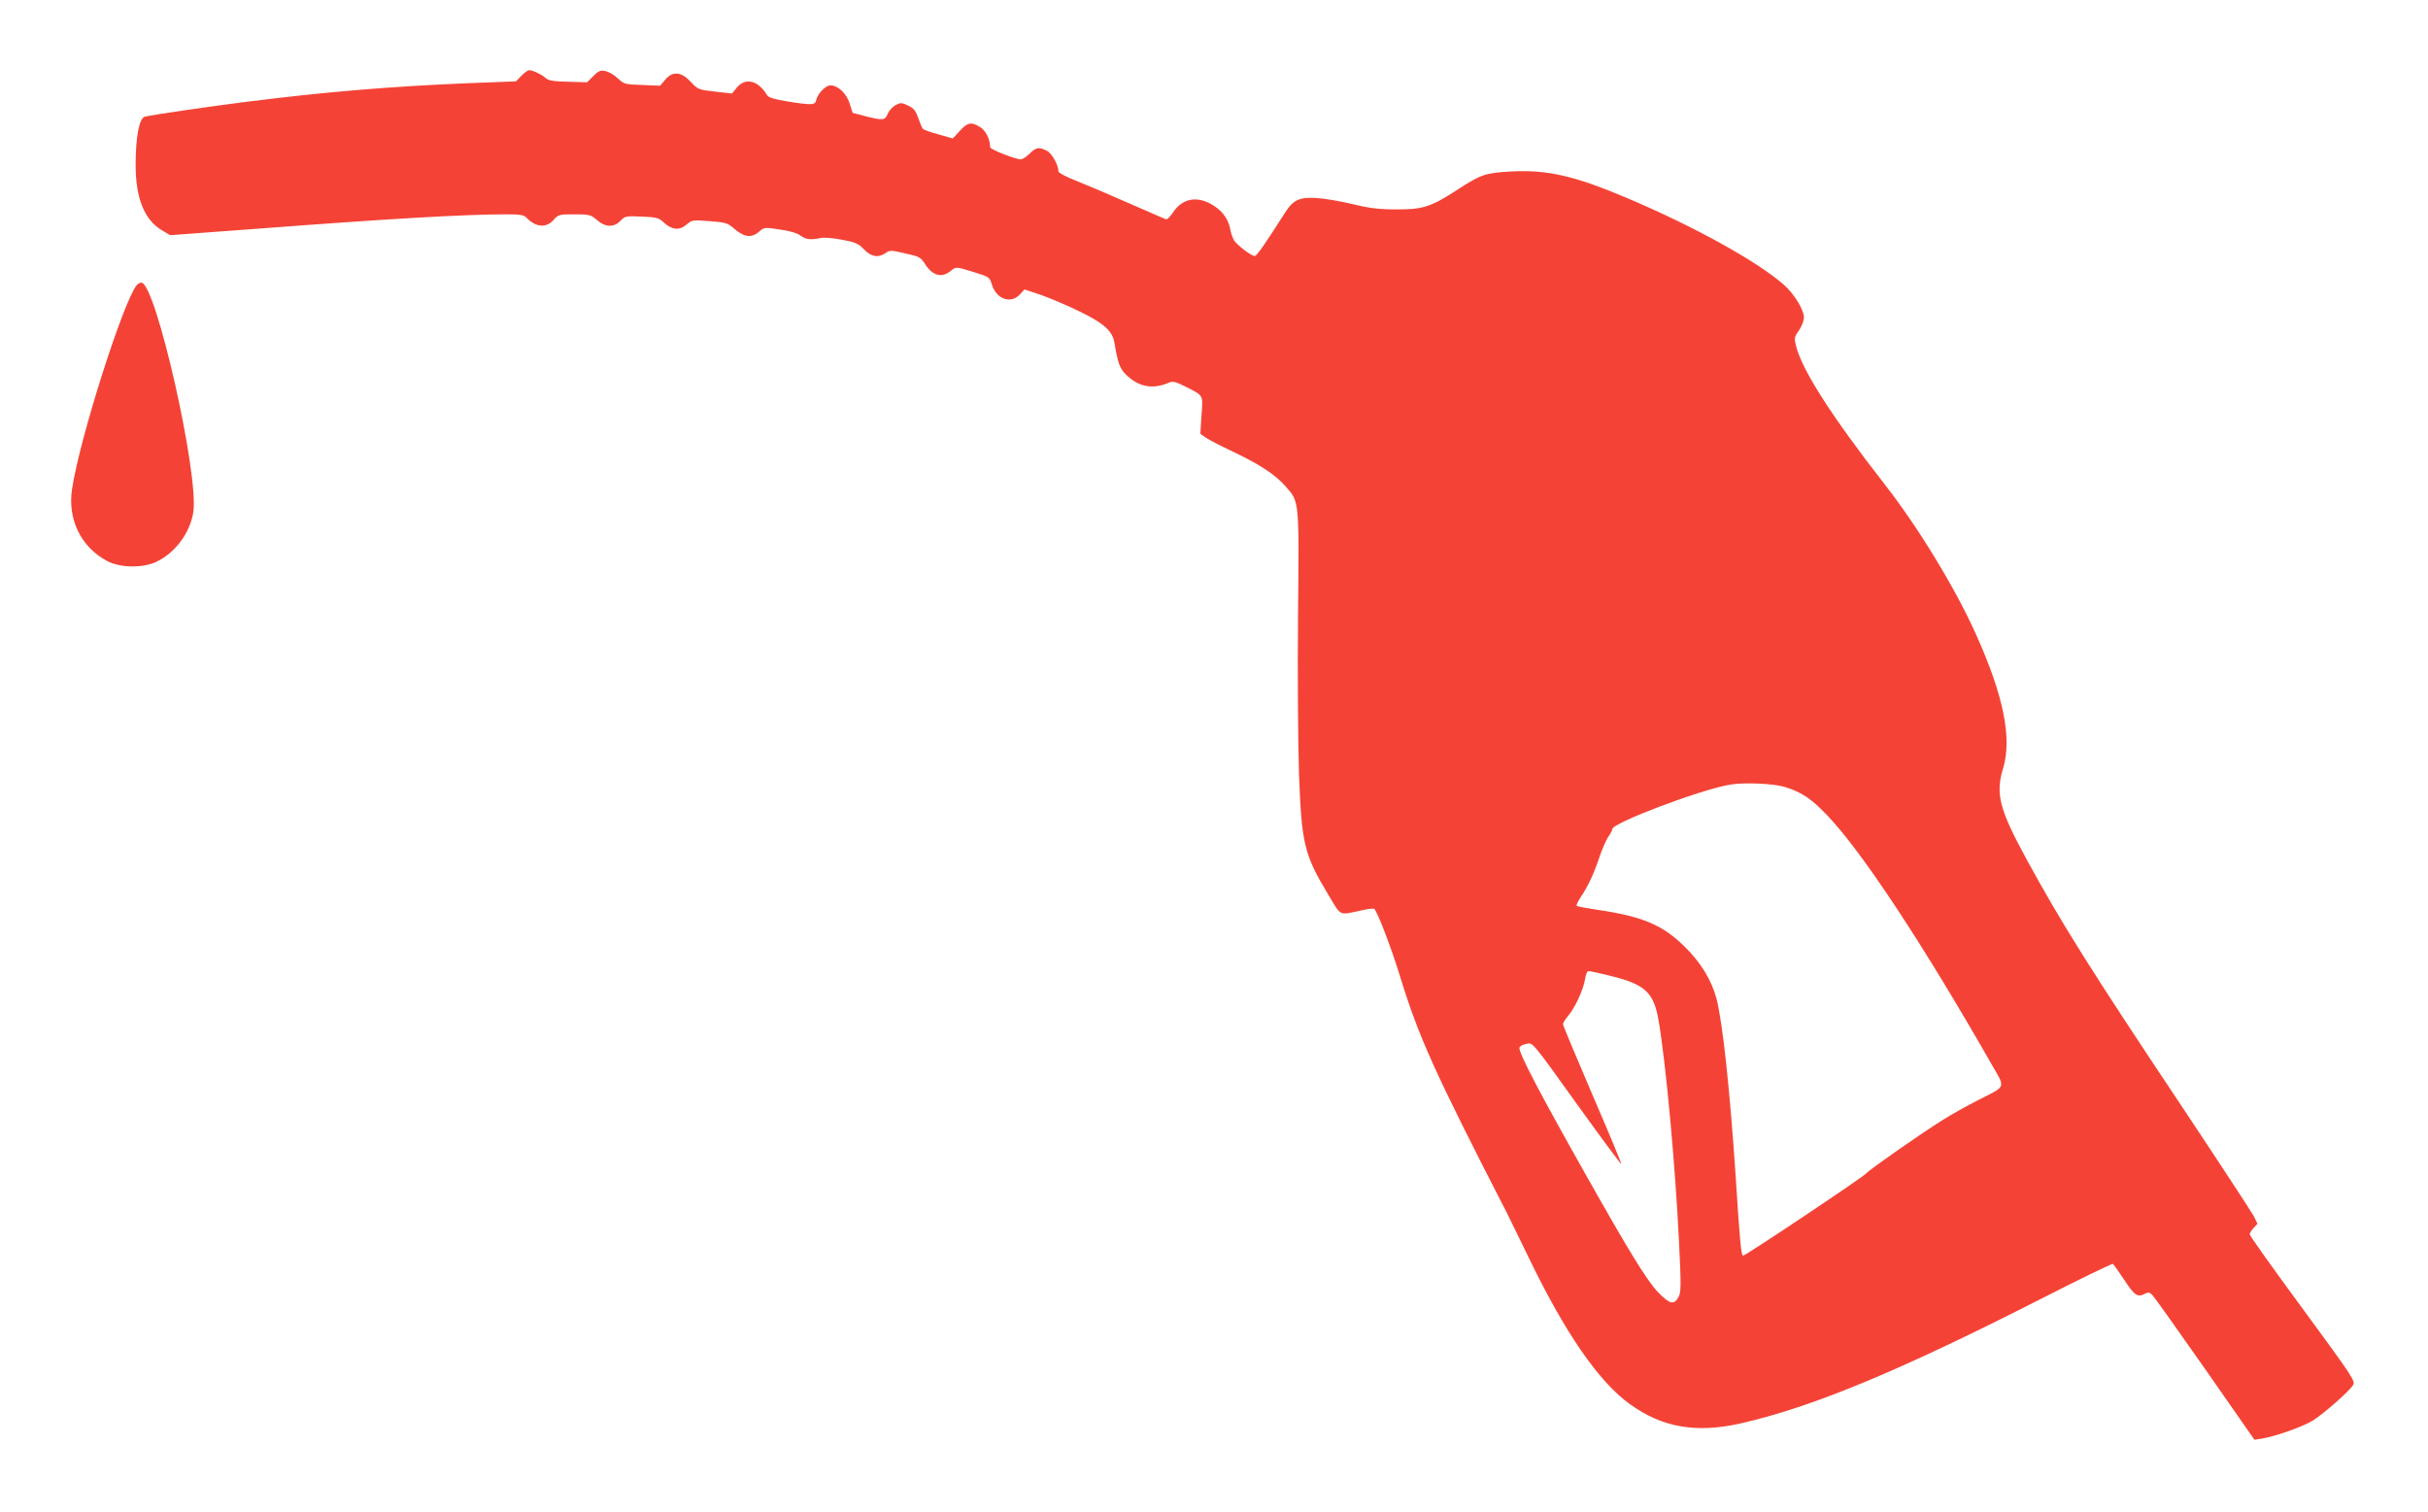
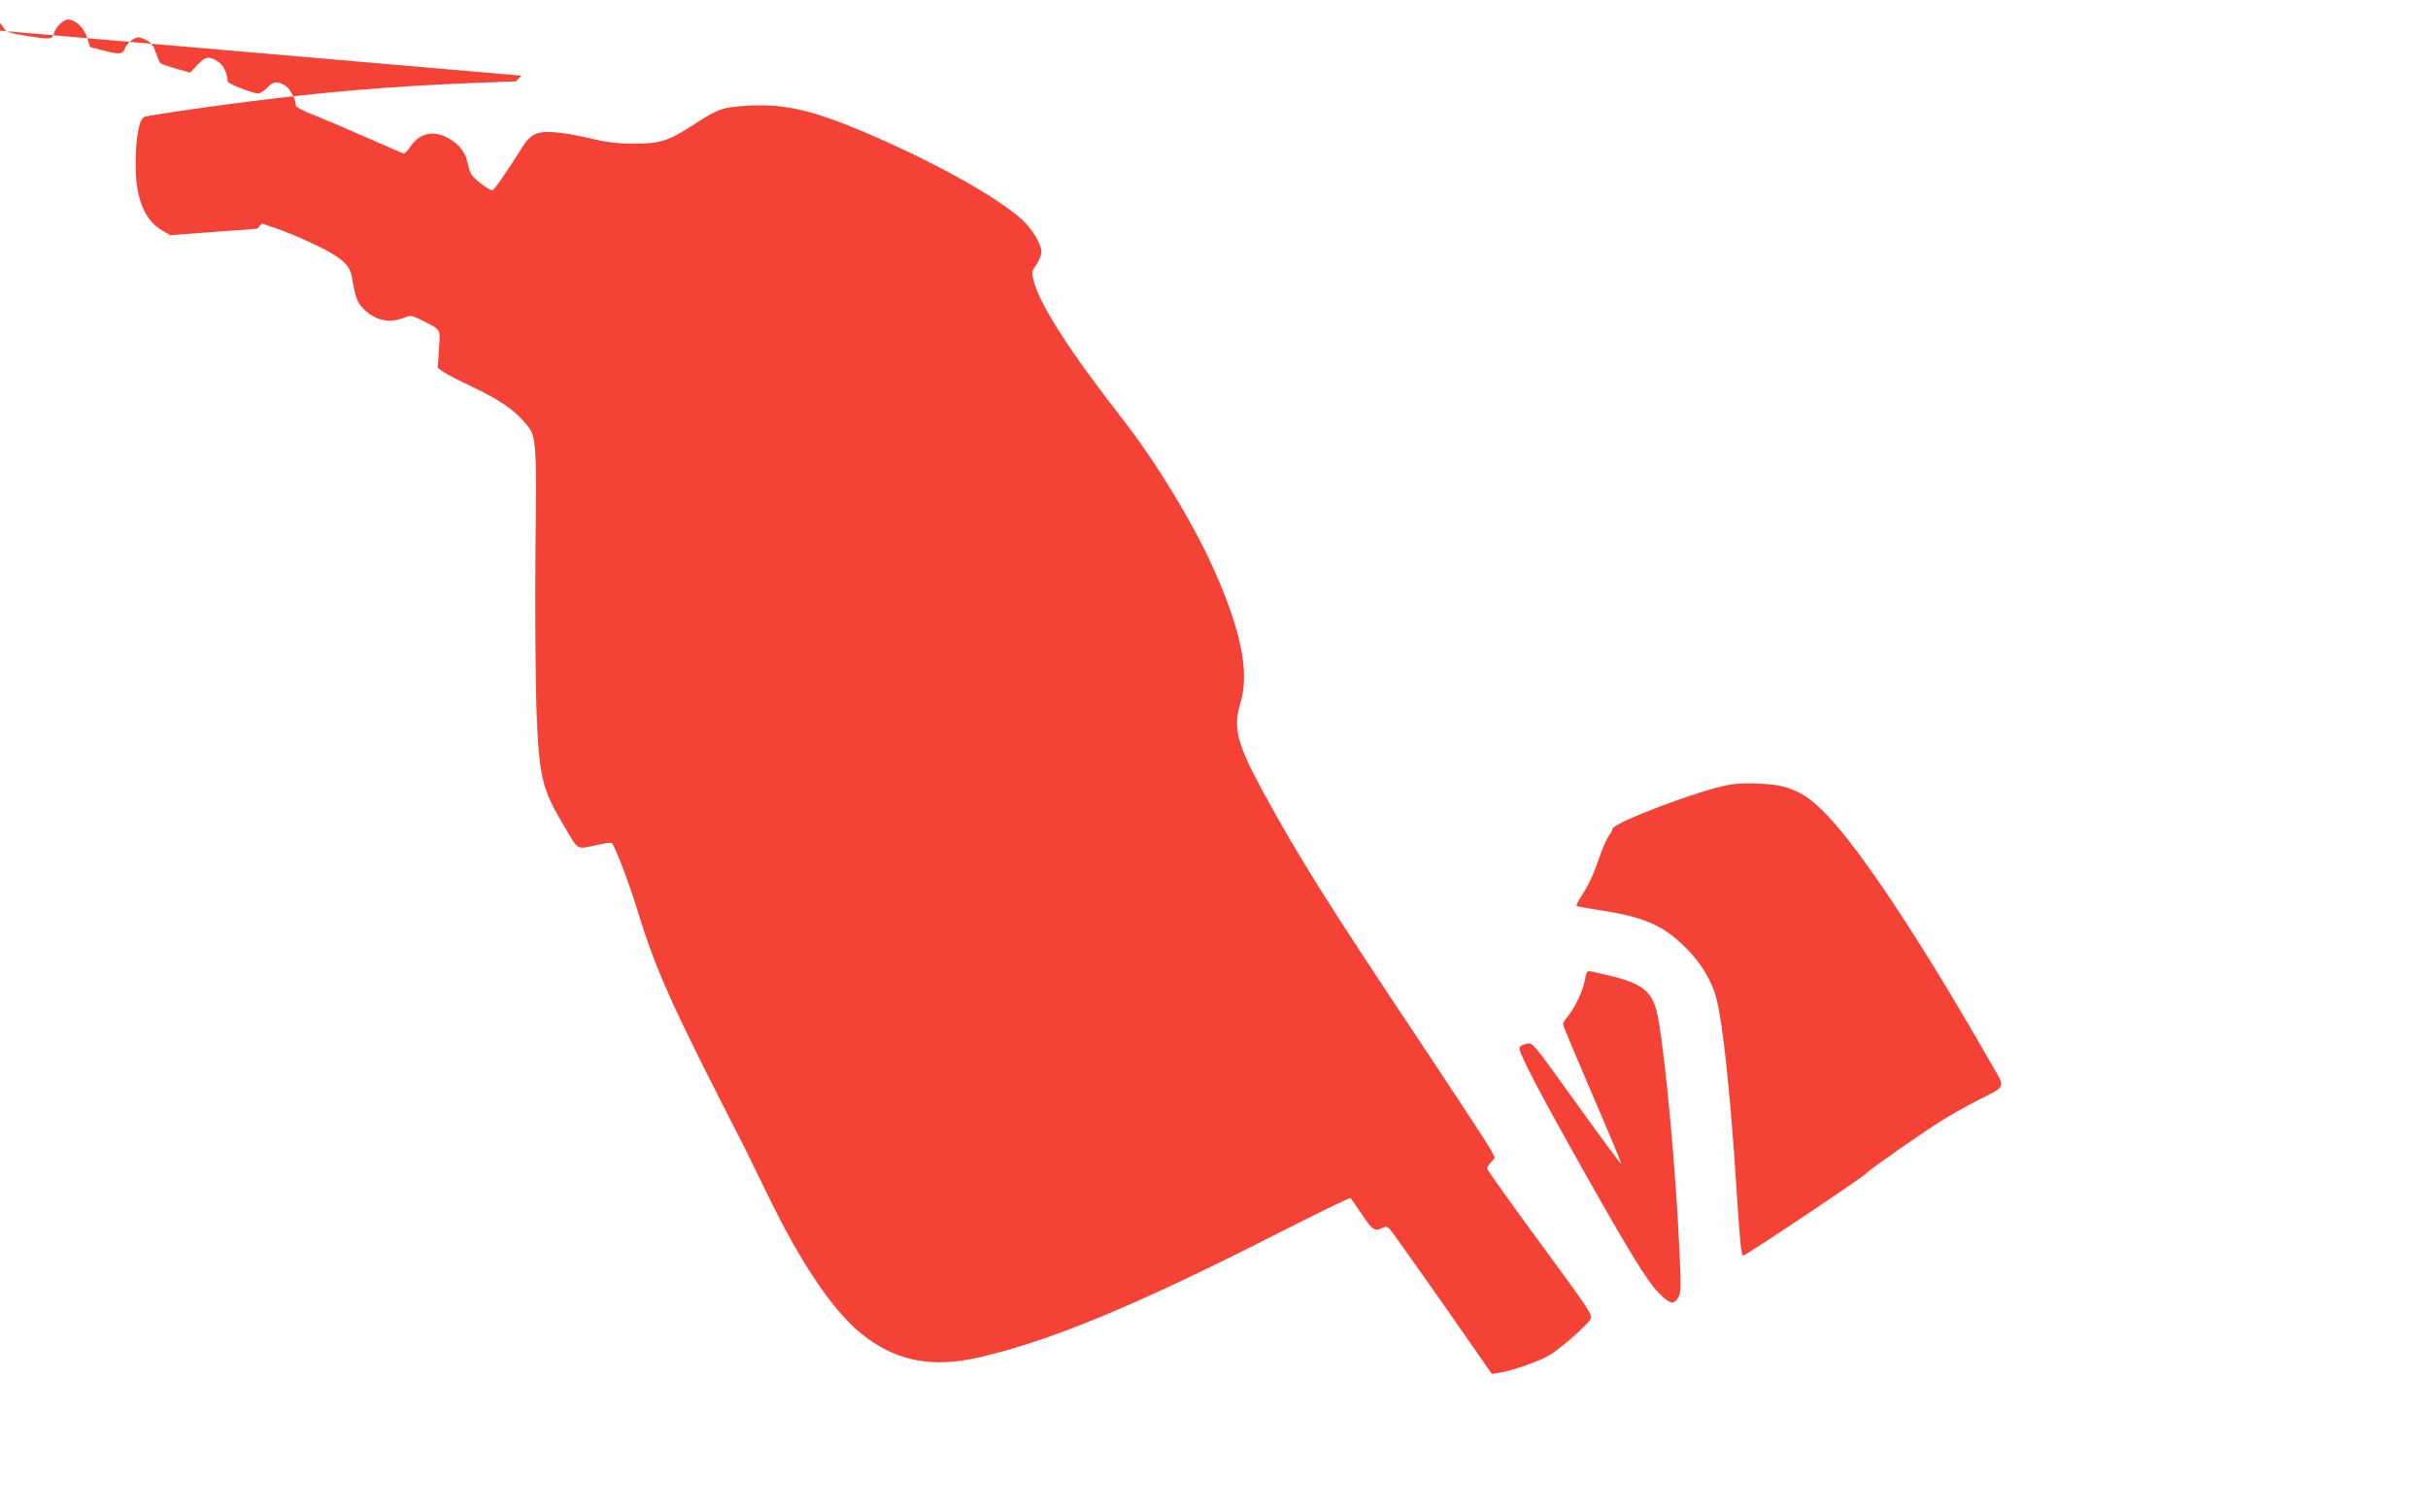
<svg xmlns="http://www.w3.org/2000/svg" version="1.0" width="1280pt" height="797pt" viewBox="0 0 1280 797" preserveAspectRatio="xMidYMid meet">
  <g transform="translate(0,797) scale(0.1,-0.1)" fill="#f44336" stroke="none">
-     <path d="M2749 7571 l-29 -30 -263 -10 c-404 -17 -747 -46 -1151 -97 -194 -24 -499 -69 -542 -79 -30 -7 -49 -106 -49 -255 0 -176 47 -291 140 -345 l42 -25 459 34 c683 52 1093 76 1311 76 77 0 95 -3 110 -19 48 -50 103 -54 141 -11 25 29 30 30 110 30 79 0 86 -2 119 -30 44 -39 90 -40 124 -4 23 24 28 26 111 22 78 -3 90 -6 115 -29 43 -41 84 -46 121 -14 31 26 34 26 123 19 81 -6 95 -10 124 -35 59 -52 97 -57 142 -16 21 18 27 19 104 7 51 -7 92 -19 109 -32 29 -21 53 -24 106 -13 17 4 68 0 113 -9 71 -13 86 -20 115 -50 38 -40 76 -47 115 -20 22 16 29 15 103 -2 74 -16 82 -21 104 -55 39 -62 87 -76 134 -39 31 25 26 25 125 -5 80 -25 82 -26 94 -65 23 -77 99 -104 147 -53 l25 27 87 -29 c47 -17 138 -55 201 -86 129 -62 176 -104 186 -166 17 -103 28 -136 60 -167 65 -65 139 -80 221 -46 28 12 36 10 95 -19 96 -49 91 -41 83 -151 l-6 -97 28 -20 c16 -11 81 -45 145 -75 141 -67 223 -121 277 -183 72 -82 71 -66 65 -682 -3 -301 0 -676 5 -833 14 -371 27 -425 155 -638 69 -115 53 -108 174 -82 34 8 65 11 68 8 18 -18 89 -204 135 -353 97 -317 179 -501 564 -1250 19 -38 69 -140 110 -225 195 -406 375 -667 541 -785 170 -122 348 -152 580 -100 376 85 830 273 1573 651 210 107 386 193 391 190 4 -3 32 -42 61 -86 54 -82 69 -92 110 -70 15 8 24 6 37 -8 10 -10 135 -186 278 -390 l260 -373 38 6 c68 10 221 64 271 96 57 36 189 152 210 185 15 21 4 38 -264 403 -154 209 -280 386 -280 393 0 6 9 22 21 34 l20 22 -20 41 c-12 22 -182 282 -379 578 -480 719 -634 965 -817 1300 -145 266 -166 347 -125 482 48 158 3 383 -144 709 -109 243 -306 566 -483 792 -273 350 -432 597 -464 724 -11 43 -10 49 15 84 14 21 26 51 26 68 0 41 -51 124 -105 172 -141 124 -471 307 -830 459 -274 116 -418 149 -609 139 -136 -8 -156 -14 -284 -97 -138 -90 -182 -104 -322 -103 -90 0 -140 6 -230 28 -63 15 -149 30 -190 32 -89 6 -123 -10 -166 -78 -99 -156 -149 -228 -159 -228 -18 0 -92 57 -109 82 -7 13 -17 39 -20 58 -9 52 -40 96 -88 126 -85 54 -164 40 -215 -37 -14 -22 -31 -38 -37 -35 -6 2 -92 40 -191 83 -99 44 -224 97 -277 118 -55 21 -98 44 -98 51 0 34 -35 96 -61 109 -41 21 -57 19 -91 -15 -16 -16 -37 -30 -46 -30 -29 0 -162 52 -162 64 0 41 -24 89 -53 106 -46 29 -66 25 -107 -20 l-37 -40 -74 21 c-41 11 -78 24 -83 29 -5 5 -16 31 -25 57 -13 38 -23 52 -53 66 -33 16 -40 17 -66 3 -16 -8 -35 -29 -42 -46 -14 -35 -26 -36 -120 -12 l-65 17 -16 50 c-16 52 -62 95 -101 95 -25 0 -65 -41 -74 -74 -7 -31 -17 -32 -152 -11 -68 11 -100 21 -107 32 -47 79 -114 96 -160 42 l-26 -32 -90 10 c-87 10 -91 12 -128 52 -50 54 -96 57 -135 10 l-26 -31 -95 4 c-90 3 -95 4 -127 34 -18 18 -48 35 -65 39 -28 6 -37 2 -65 -26 l-33 -33 -100 3 c-81 2 -104 6 -120 21 -20 18 -67 40 -86 40 -6 0 -24 -13 -40 -29z m6660 -3750 c89 -28 138 -60 224 -150 182 -190 504 -678 862 -1305 79 -138 87 -118 -70 -198 -55 -28 -136 -73 -180 -101 -110 -68 -389 -263 -406 -283 -15 -19 -636 -434 -649 -434 -11 0 -17 62 -40 420 -30 452 -69 813 -101 935 -26 97 -82 189 -164 270 -118 118 -223 163 -469 199 -54 8 -101 17 -104 20 -3 3 6 23 20 44 40 60 69 121 99 210 15 45 37 95 48 111 12 16 21 34 21 40 0 32 465 208 620 234 74 13 231 6 289 -12z m-915 -997 c180 -45 225 -87 250 -236 38 -220 89 -774 108 -1176 11 -222 10 -257 -3 -280 -24 -44 -46 -39 -108 25 -58 60 -155 218 -383 623 -244 433 -348 632 -348 665 0 7 14 17 32 20 40 9 22 31 287 -338 118 -164 216 -296 218 -294 2 3 -66 166 -152 365 -85 198 -155 365 -155 372 0 7 12 26 27 44 36 42 81 140 89 193 4 27 11 43 20 43 8 0 61 -12 118 -26z" />
-     <path d="M721 6467 c-71 -87 -300 -805 -341 -1074 -25 -161 47 -308 185 -381 67 -36 186 -38 257 -5 100 46 179 151 197 262 31 197 -198 1211 -274 1211 -7 0 -17 -6 -24 -13z" />
+     <path d="M2749 7571 l-29 -30 -263 -10 c-404 -17 -747 -46 -1151 -97 -194 -24 -499 -69 -542 -79 -30 -7 -49 -106 -49 -255 0 -176 47 -291 140 -345 l42 -25 459 34 l25 27 87 -29 c47 -17 138 -55 201 -86 129 -62 176 -104 186 -166 17 -103 28 -136 60 -167 65 -65 139 -80 221 -46 28 12 36 10 95 -19 96 -49 91 -41 83 -151 l-6 -97 28 -20 c16 -11 81 -45 145 -75 141 -67 223 -121 277 -183 72 -82 71 -66 65 -682 -3 -301 0 -676 5 -833 14 -371 27 -425 155 -638 69 -115 53 -108 174 -82 34 8 65 11 68 8 18 -18 89 -204 135 -353 97 -317 179 -501 564 -1250 19 -38 69 -140 110 -225 195 -406 375 -667 541 -785 170 -122 348 -152 580 -100 376 85 830 273 1573 651 210 107 386 193 391 190 4 -3 32 -42 61 -86 54 -82 69 -92 110 -70 15 8 24 6 37 -8 10 -10 135 -186 278 -390 l260 -373 38 6 c68 10 221 64 271 96 57 36 189 152 210 185 15 21 4 38 -264 403 -154 209 -280 386 -280 393 0 6 9 22 21 34 l20 22 -20 41 c-12 22 -182 282 -379 578 -480 719 -634 965 -817 1300 -145 266 -166 347 -125 482 48 158 3 383 -144 709 -109 243 -306 566 -483 792 -273 350 -432 597 -464 724 -11 43 -10 49 15 84 14 21 26 51 26 68 0 41 -51 124 -105 172 -141 124 -471 307 -830 459 -274 116 -418 149 -609 139 -136 -8 -156 -14 -284 -97 -138 -90 -182 -104 -322 -103 -90 0 -140 6 -230 28 -63 15 -149 30 -190 32 -89 6 -123 -10 -166 -78 -99 -156 -149 -228 -159 -228 -18 0 -92 57 -109 82 -7 13 -17 39 -20 58 -9 52 -40 96 -88 126 -85 54 -164 40 -215 -37 -14 -22 -31 -38 -37 -35 -6 2 -92 40 -191 83 -99 44 -224 97 -277 118 -55 21 -98 44 -98 51 0 34 -35 96 -61 109 -41 21 -57 19 -91 -15 -16 -16 -37 -30 -46 -30 -29 0 -162 52 -162 64 0 41 -24 89 -53 106 -46 29 -66 25 -107 -20 l-37 -40 -74 21 c-41 11 -78 24 -83 29 -5 5 -16 31 -25 57 -13 38 -23 52 -53 66 -33 16 -40 17 -66 3 -16 -8 -35 -29 -42 -46 -14 -35 -26 -36 -120 -12 l-65 17 -16 50 c-16 52 -62 95 -101 95 -25 0 -65 -41 -74 -74 -7 -31 -17 -32 -152 -11 -68 11 -100 21 -107 32 -47 79 -114 96 -160 42 l-26 -32 -90 10 c-87 10 -91 12 -128 52 -50 54 -96 57 -135 10 l-26 -31 -95 4 c-90 3 -95 4 -127 34 -18 18 -48 35 -65 39 -28 6 -37 2 -65 -26 l-33 -33 -100 3 c-81 2 -104 6 -120 21 -20 18 -67 40 -86 40 -6 0 -24 -13 -40 -29z m6660 -3750 c89 -28 138 -60 224 -150 182 -190 504 -678 862 -1305 79 -138 87 -118 -70 -198 -55 -28 -136 -73 -180 -101 -110 -68 -389 -263 -406 -283 -15 -19 -636 -434 -649 -434 -11 0 -17 62 -40 420 -30 452 -69 813 -101 935 -26 97 -82 189 -164 270 -118 118 -223 163 -469 199 -54 8 -101 17 -104 20 -3 3 6 23 20 44 40 60 69 121 99 210 15 45 37 95 48 111 12 16 21 34 21 40 0 32 465 208 620 234 74 13 231 6 289 -12z m-915 -997 c180 -45 225 -87 250 -236 38 -220 89 -774 108 -1176 11 -222 10 -257 -3 -280 -24 -44 -46 -39 -108 25 -58 60 -155 218 -383 623 -244 433 -348 632 -348 665 0 7 14 17 32 20 40 9 22 31 287 -338 118 -164 216 -296 218 -294 2 3 -66 166 -152 365 -85 198 -155 365 -155 372 0 7 12 26 27 44 36 42 81 140 89 193 4 27 11 43 20 43 8 0 61 -12 118 -26z" />
  </g>
</svg>